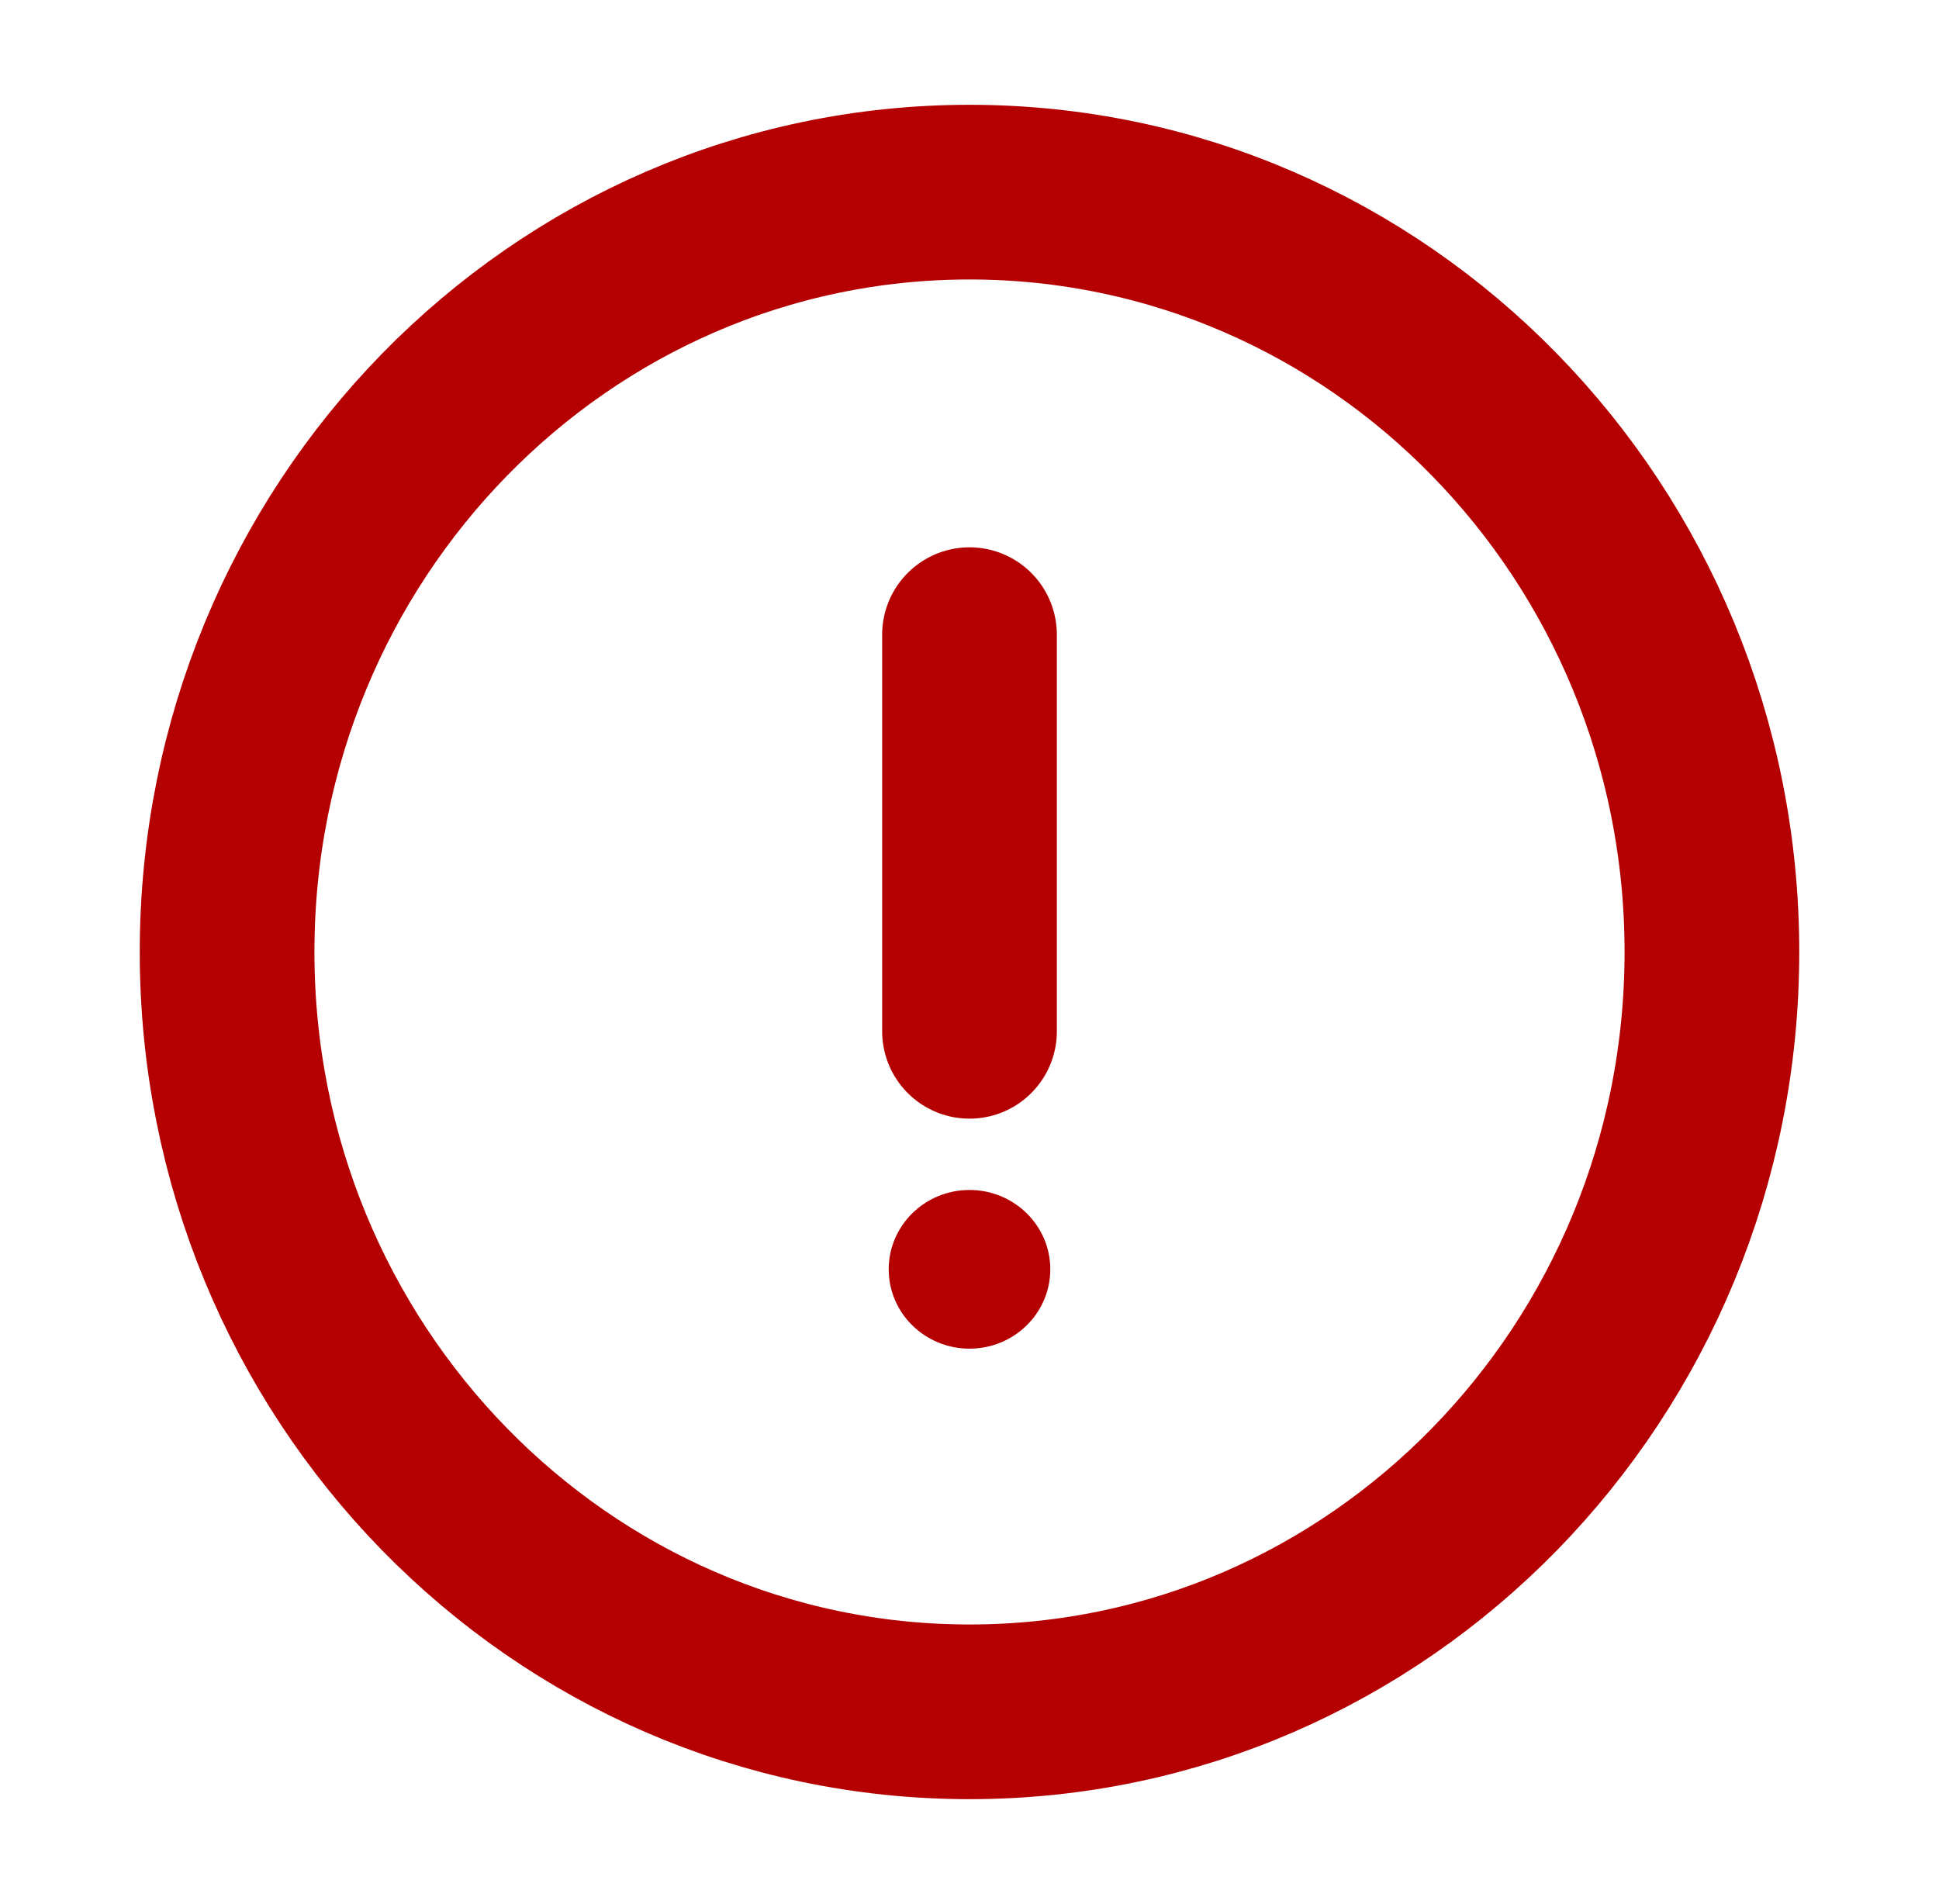
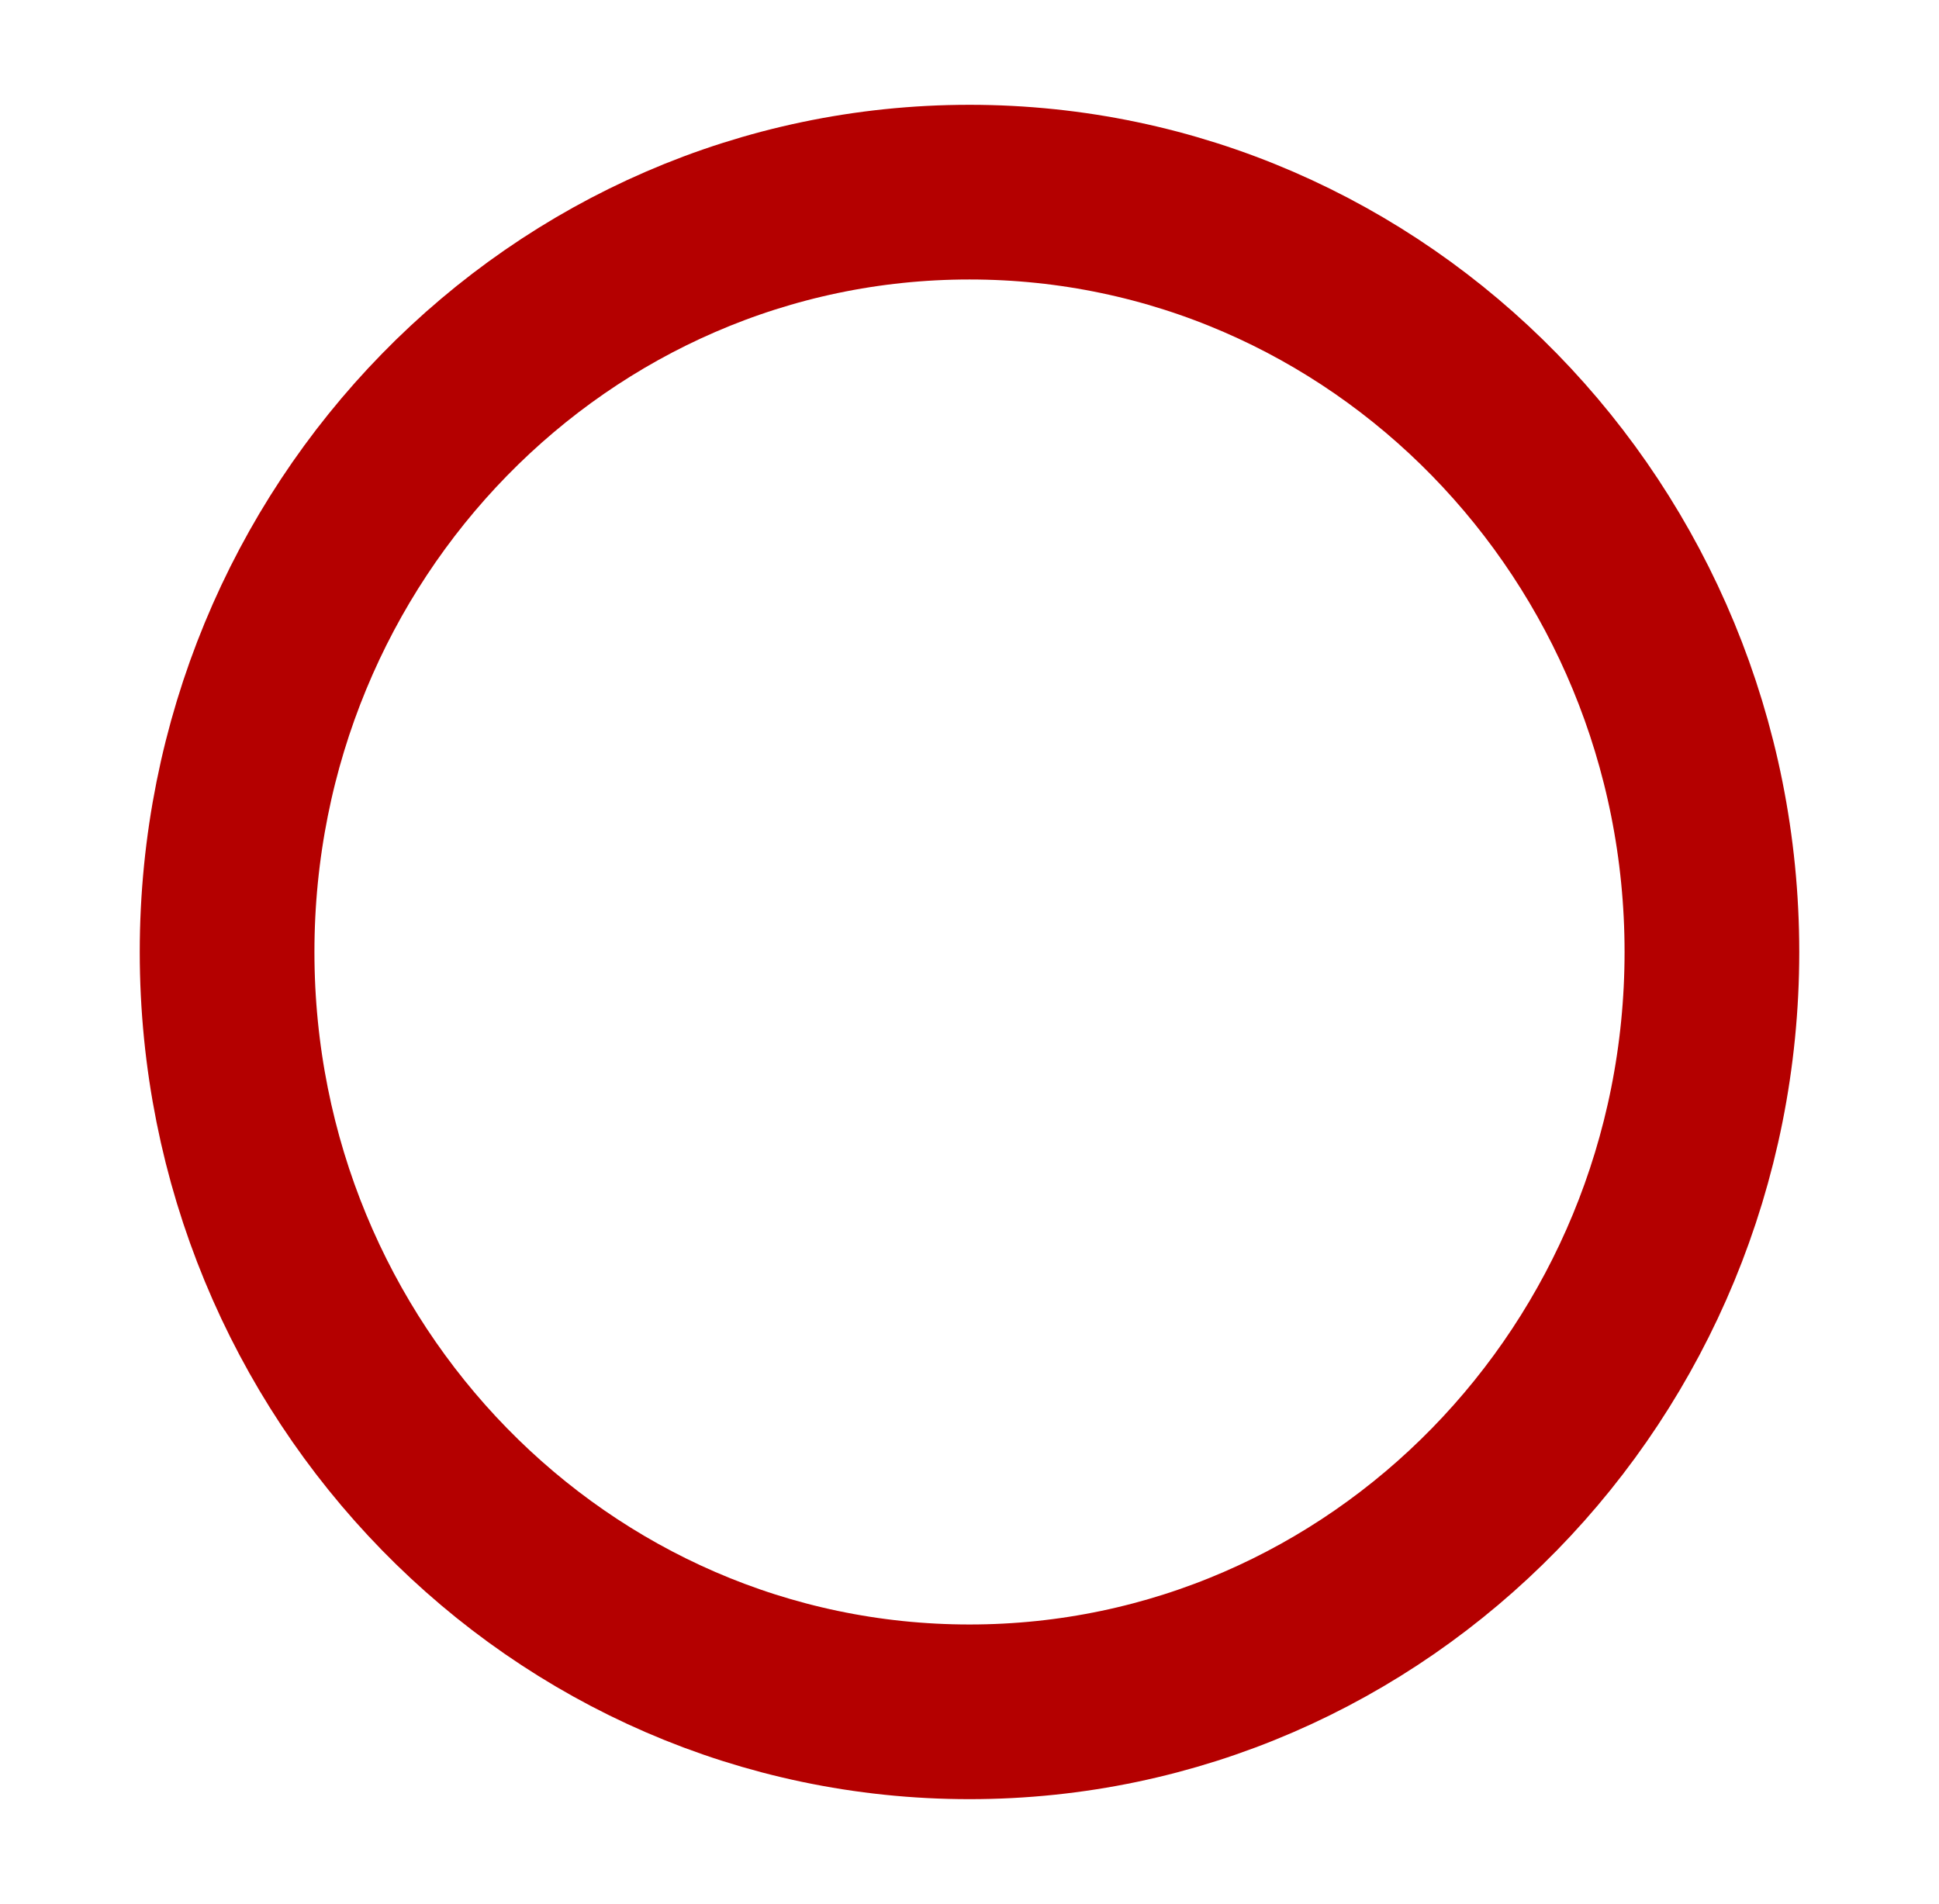
<svg xmlns="http://www.w3.org/2000/svg" width="111" height="109" viewBox="0 0 111 109" fill="none">
-   <path d="M55.5 36.333V59.042" stroke="#B40000" stroke-width="10" stroke-linecap="round" stroke-linejoin="round" />
-   <ellipse cx="55.5" cy="72.667" rx="4.625" ry="4.542" fill="#B40000" />
  <path d="M55.5 98C78.972 98 98 78.524 98 54.5C98 30.476 78.972 11 55.5 11C32.028 11 13 30.476 13 54.5C13 78.524 32.028 98 55.5 98Z" stroke="#B40000" stroke-width="10" stroke-linecap="round" stroke-linejoin="round" />
</svg>